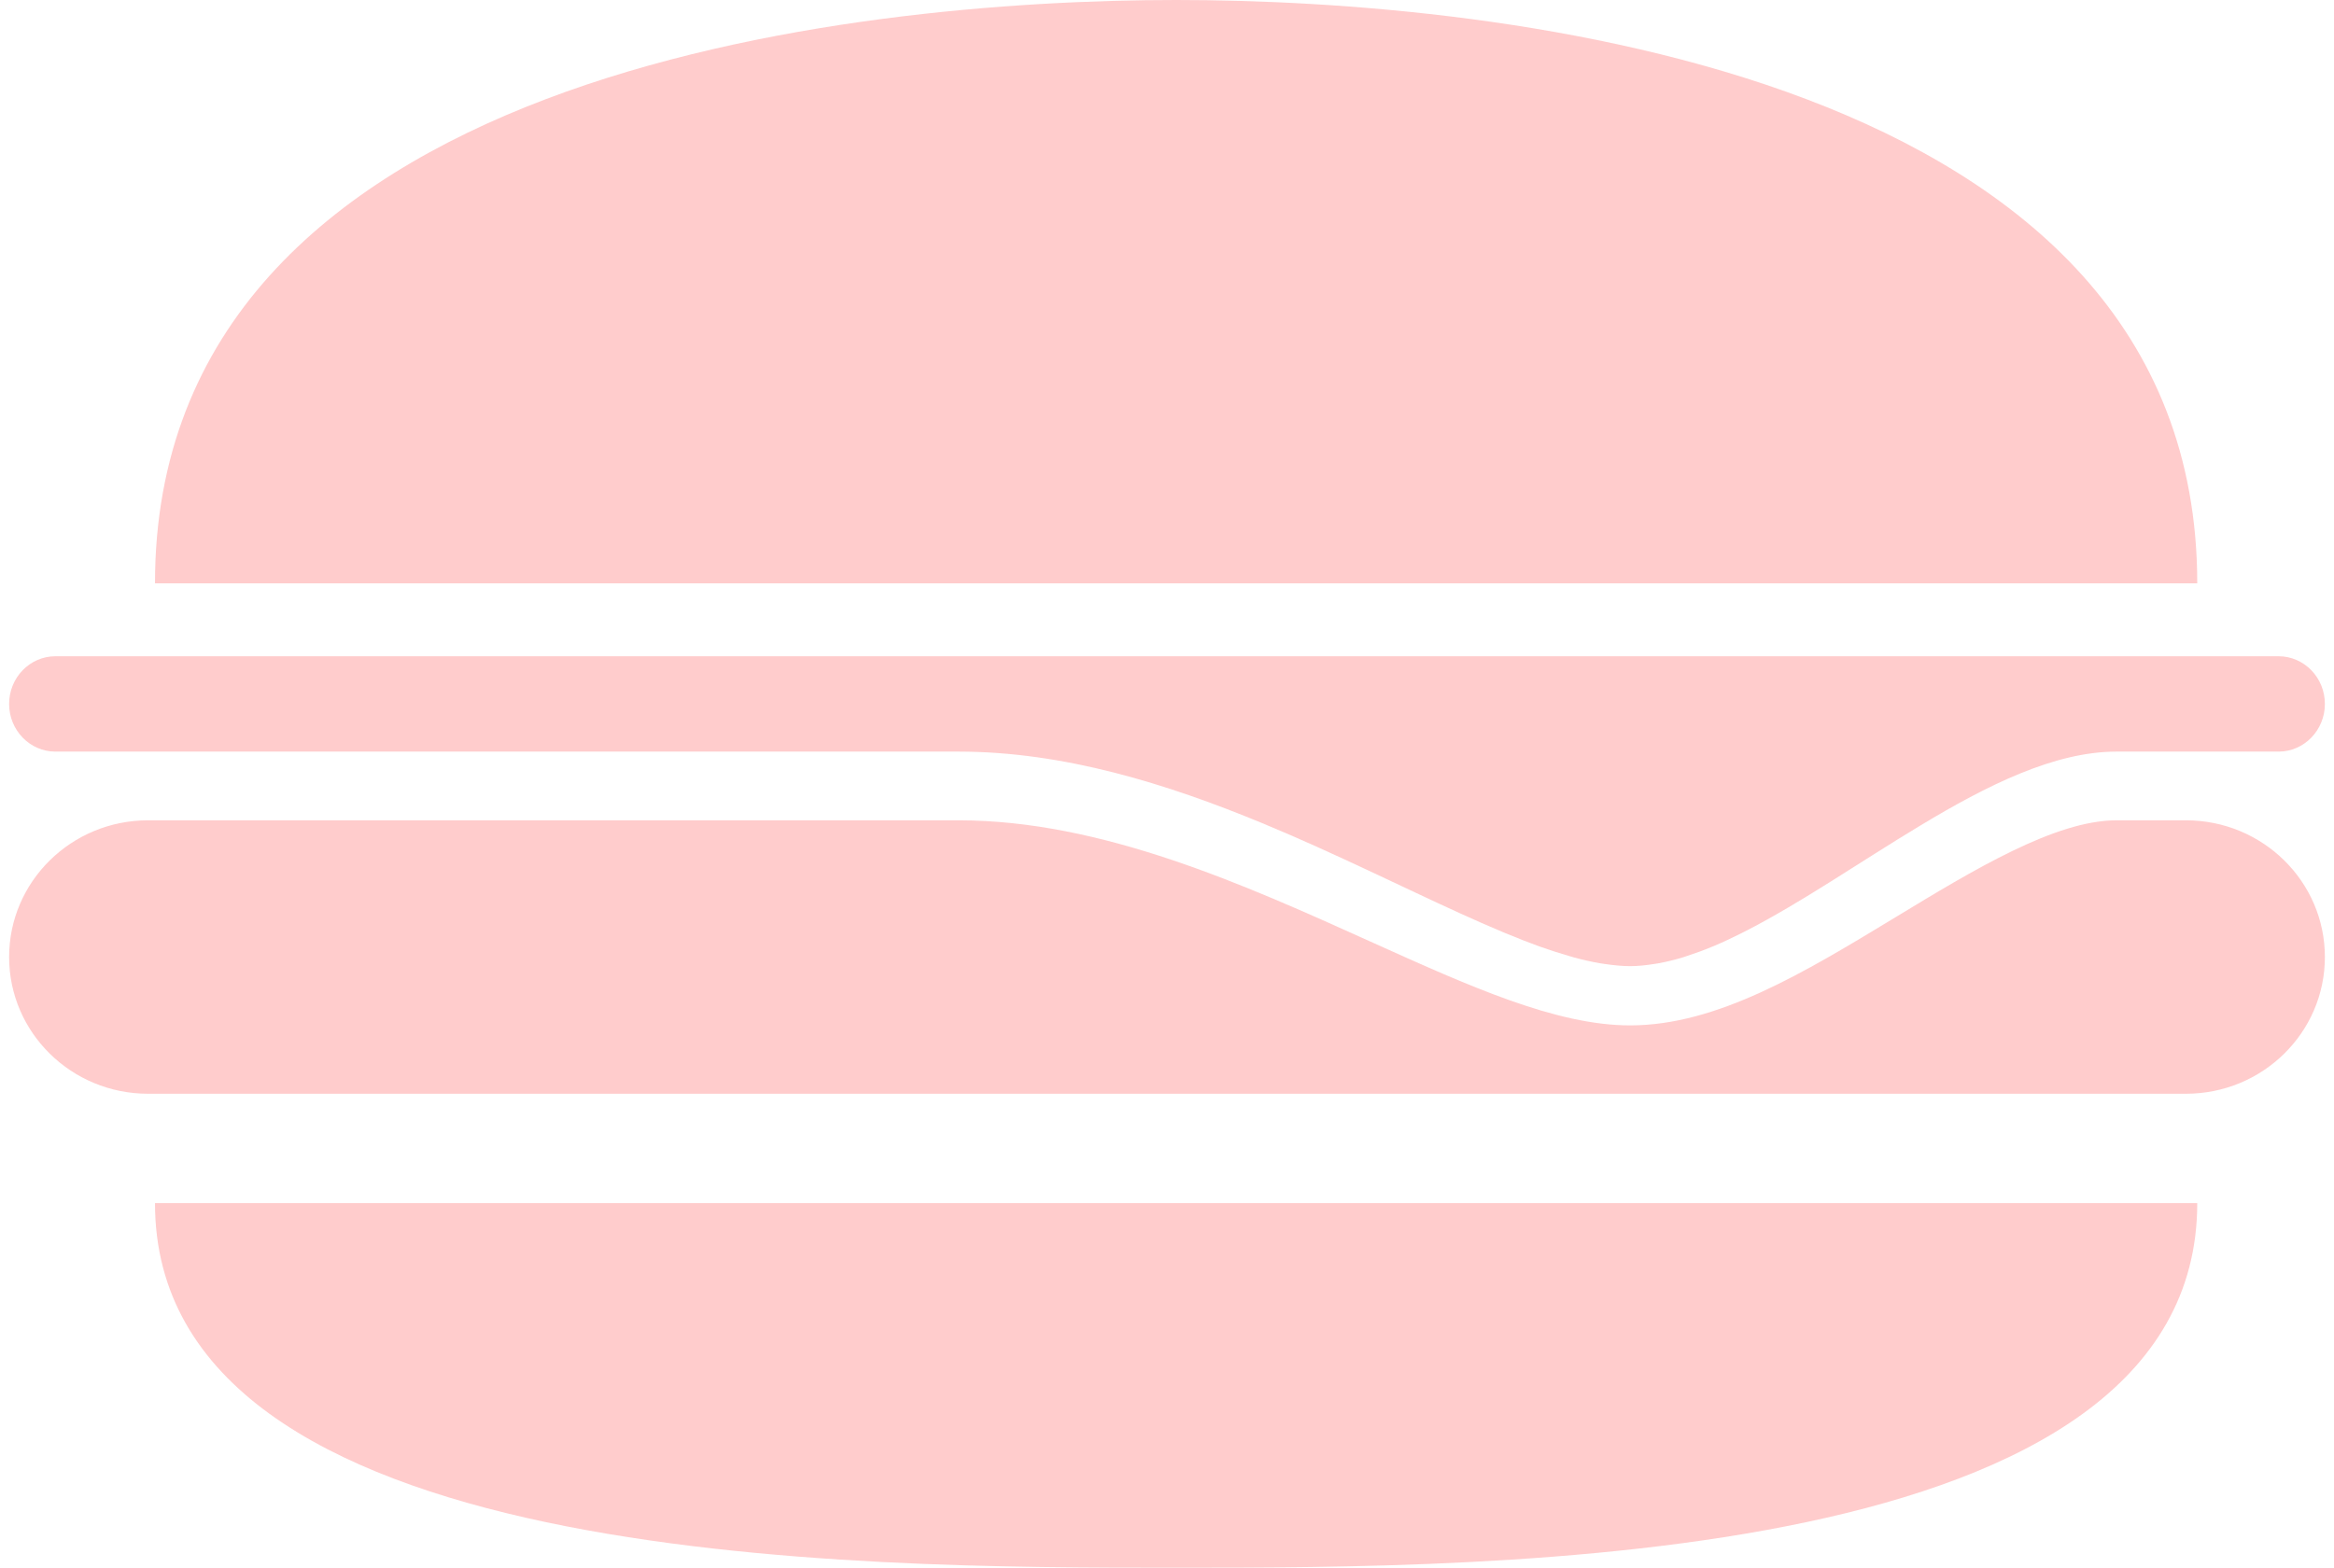
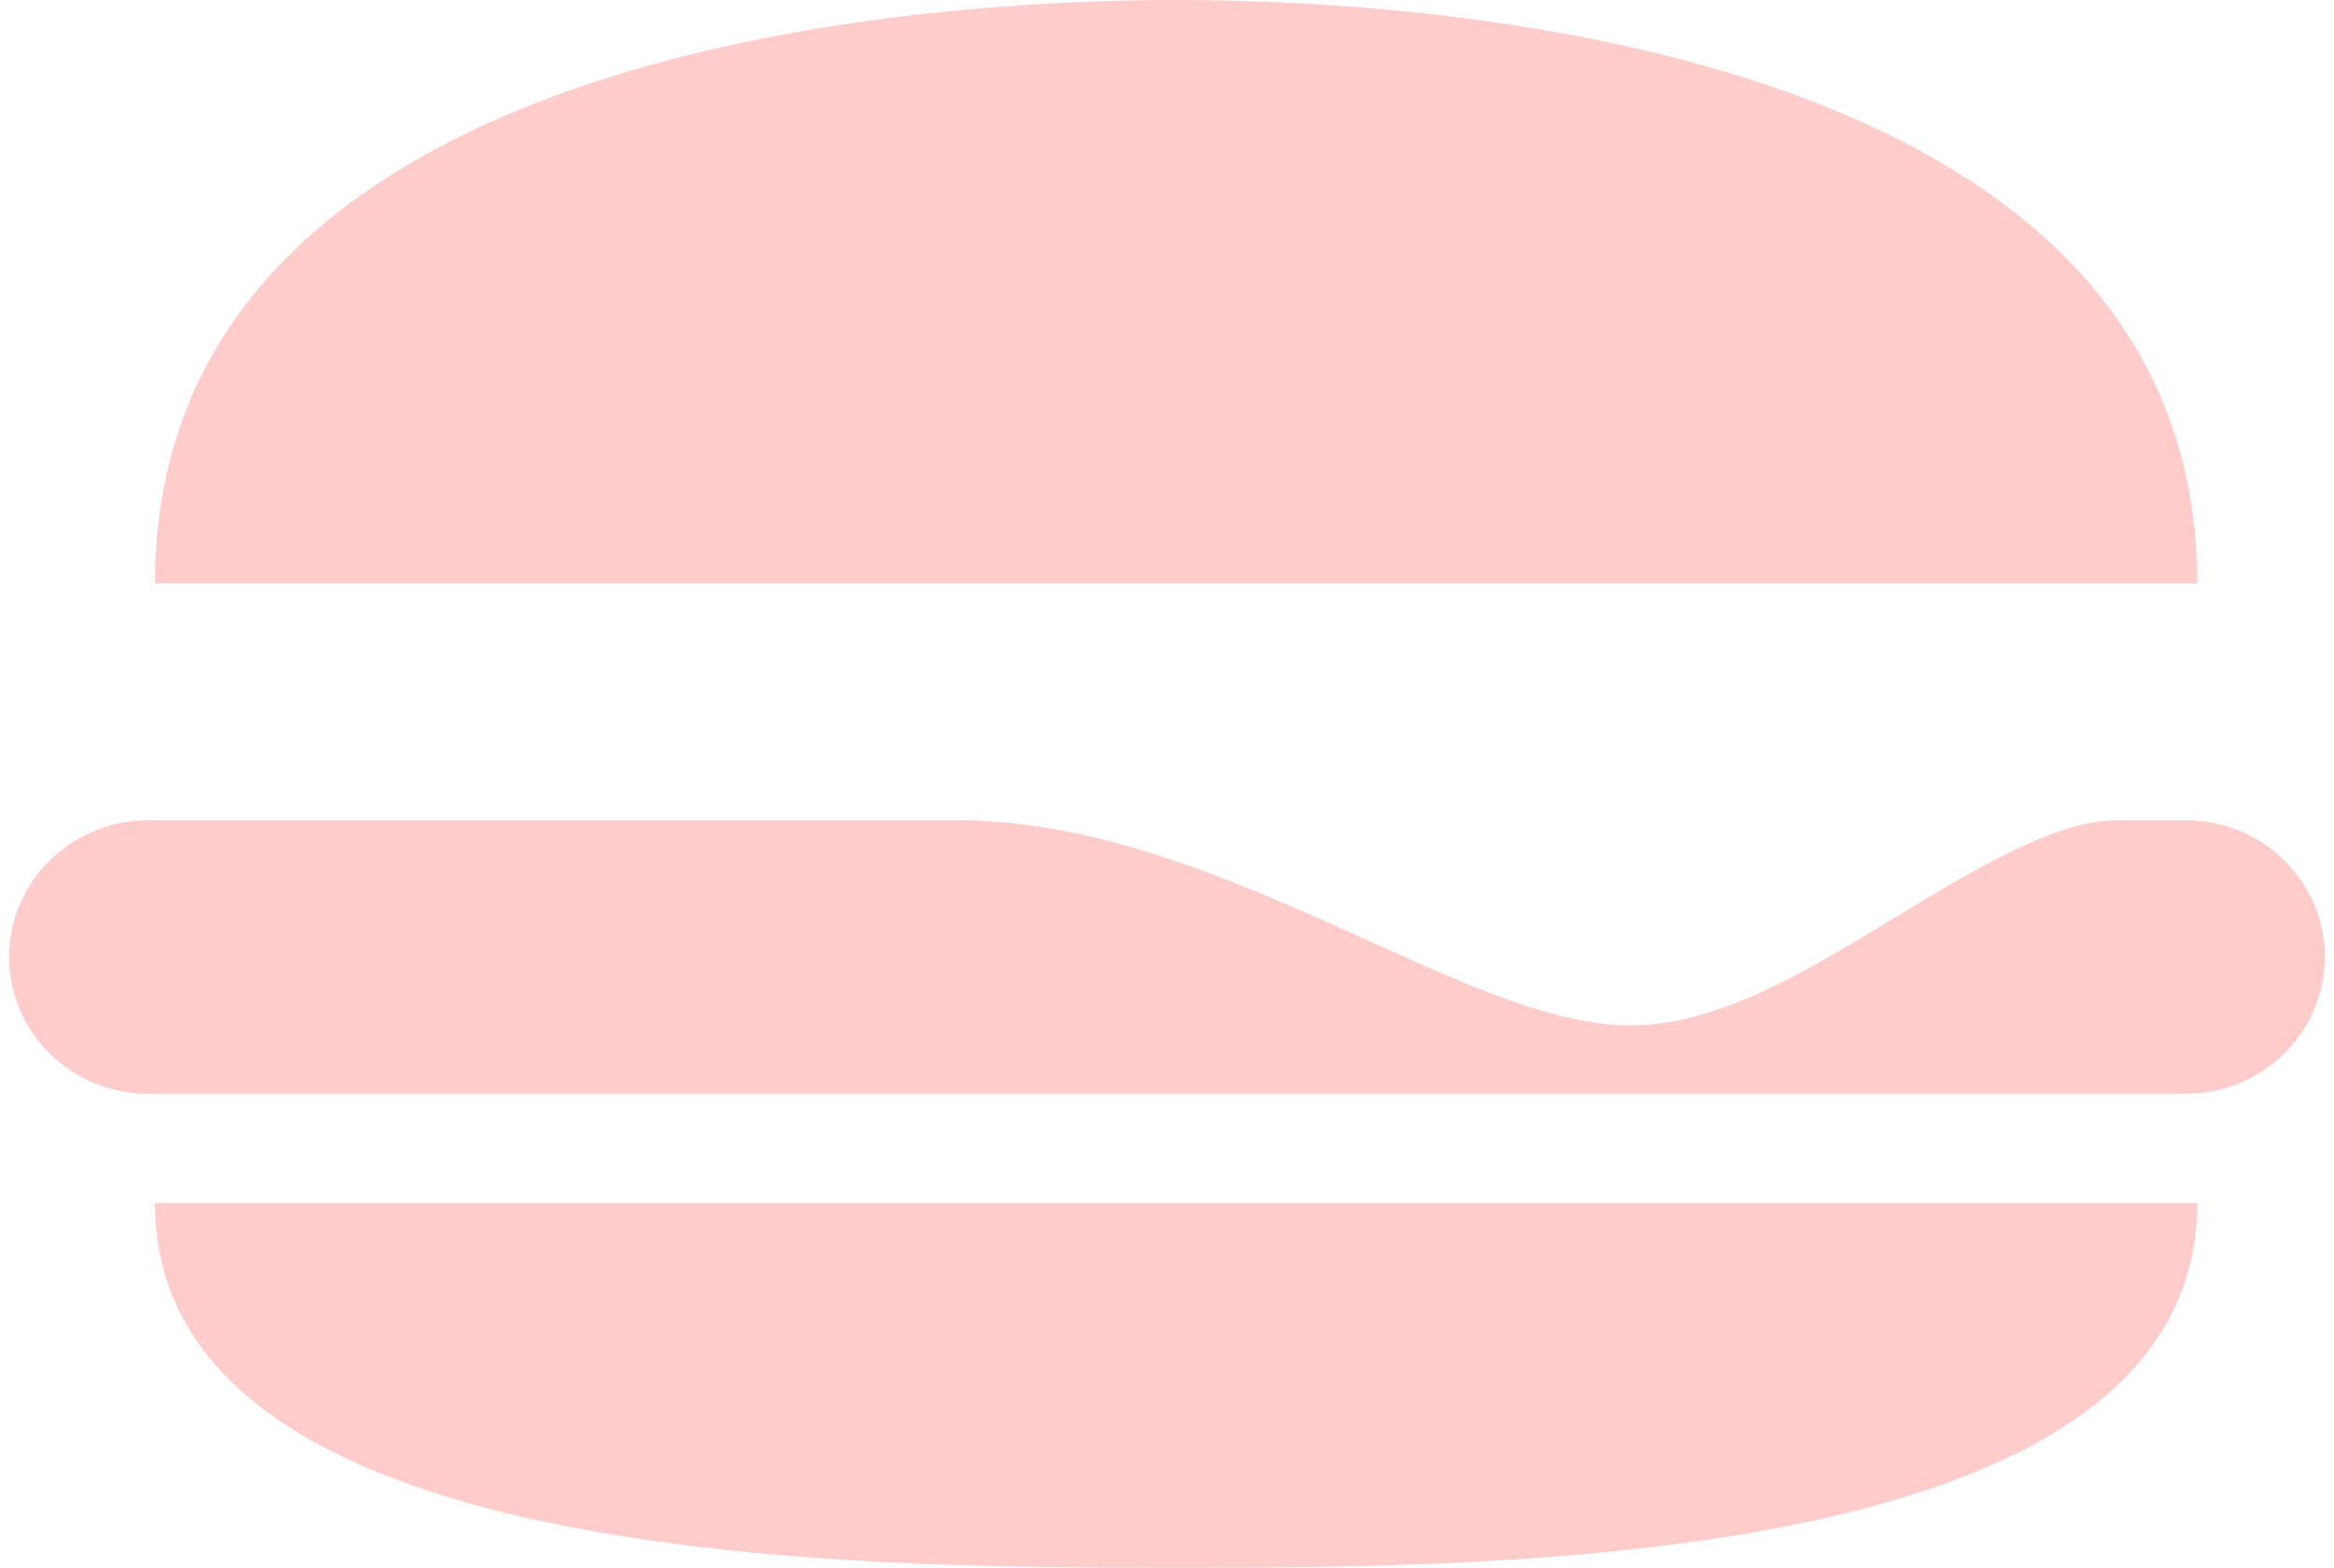
<svg xmlns="http://www.w3.org/2000/svg" width="128px" height="86px" viewBox="0 0 128 86" version="1.1">
  <title>Group 2 Copy</title>
  <desc>Created with Sketch.</desc>
  <g id="Page-1" stroke="none" stroke-width="1" fill="none" fill-rule="evenodd">
    <g id="Artboard" transform="translate(-149, -235)" fill="#FFCCCC" fill-rule="nonzero">
      <g id="Group-2-Copy" transform="translate(149, 235)">
        <g id="noun_Hamburger_153-Copy">
          <path d="M64.5,0 C46.987,0 8.5,3.84 8.5,32 L120.5,32 C120.5,3.84 82.011,0 64.5,0 Z" id="Path" />
          <path d="M64.5,86 C82.013,86 120.5,86 120.5,66 L8.5,66 C8.5,86 46.989,86 64.5,86 Z" id="Path" />
          <path d="M119.88,45 L116.07,45 C112.713,45 108.253,47.706 103.939,50.325 C98.917,53.371 94.174,56.25 89.4,56.25 C85.339,56.25 80.618,54.119 75.151,51.65 C68.248,48.532 60.424,45 52.57,45 L8.12,45 C3.912,45 0.5,48.359 0.5,52.5 C0.5,56.641 3.912,60 8.12,60 L119.88,60 C124.088,60 127.5,56.641 127.5,52.5 C127.5,48.359 124.088,45 119.88,45 Z" id="Path" />
-           <path d="M3.04,41.231 C3.04,41.231 28.44,41.231 52.57,41.231 C58.345,41.231 64,42.996 69.218,45.154 L69.218,45.154 C70.247,45.579 71.257,46.02 72.25,46.465 C72.269,46.475 72.285,46.482 72.305,46.492 C75.986,48.148 79.391,49.865 82.398,51.123 C82.453,51.147 82.508,51.168 82.562,51.191 C83.19,51.45 83.802,51.694 84.391,51.907 C84.417,51.916 84.439,51.924 84.465,51.933 C85.008,52.126 85.532,52.294 86.041,52.44 C86.123,52.465 86.21,52.491 86.291,52.515 C86.794,52.652 87.279,52.761 87.746,52.842 C87.842,52.857 87.933,52.869 88.027,52.884 C88.503,52.952 88.964,53 89.4,53 C89.829,53 90.27,52.952 90.716,52.881 C90.803,52.867 90.891,52.854 90.98,52.839 C91.414,52.758 91.855,52.65 92.304,52.514 C92.383,52.489 92.461,52.461 92.538,52.435 C92.981,52.293 93.427,52.129 93.882,51.939 C93.915,51.925 93.949,51.913 93.982,51.9 C94.47,51.695 94.964,51.461 95.463,51.212 C95.54,51.174 95.615,51.135 95.693,51.096 C98.759,49.533 102.024,47.268 105.293,45.299 C108.978,43.075 112.666,41.231 116.07,41.231 C123.69,41.231 124.96,41.231 124.96,41.231 C126.362,41.231 127.5,40.059 127.5,38.615 C127.5,37.172 126.362,36 124.96,36 L3.04,36 C1.638,36 0.5,37.172 0.5,38.615 C0.5,40.059 1.638,41.231 3.04,41.231 Z" id="Path" />
        </g>
      </g>
    </g>
  </g>
</svg>